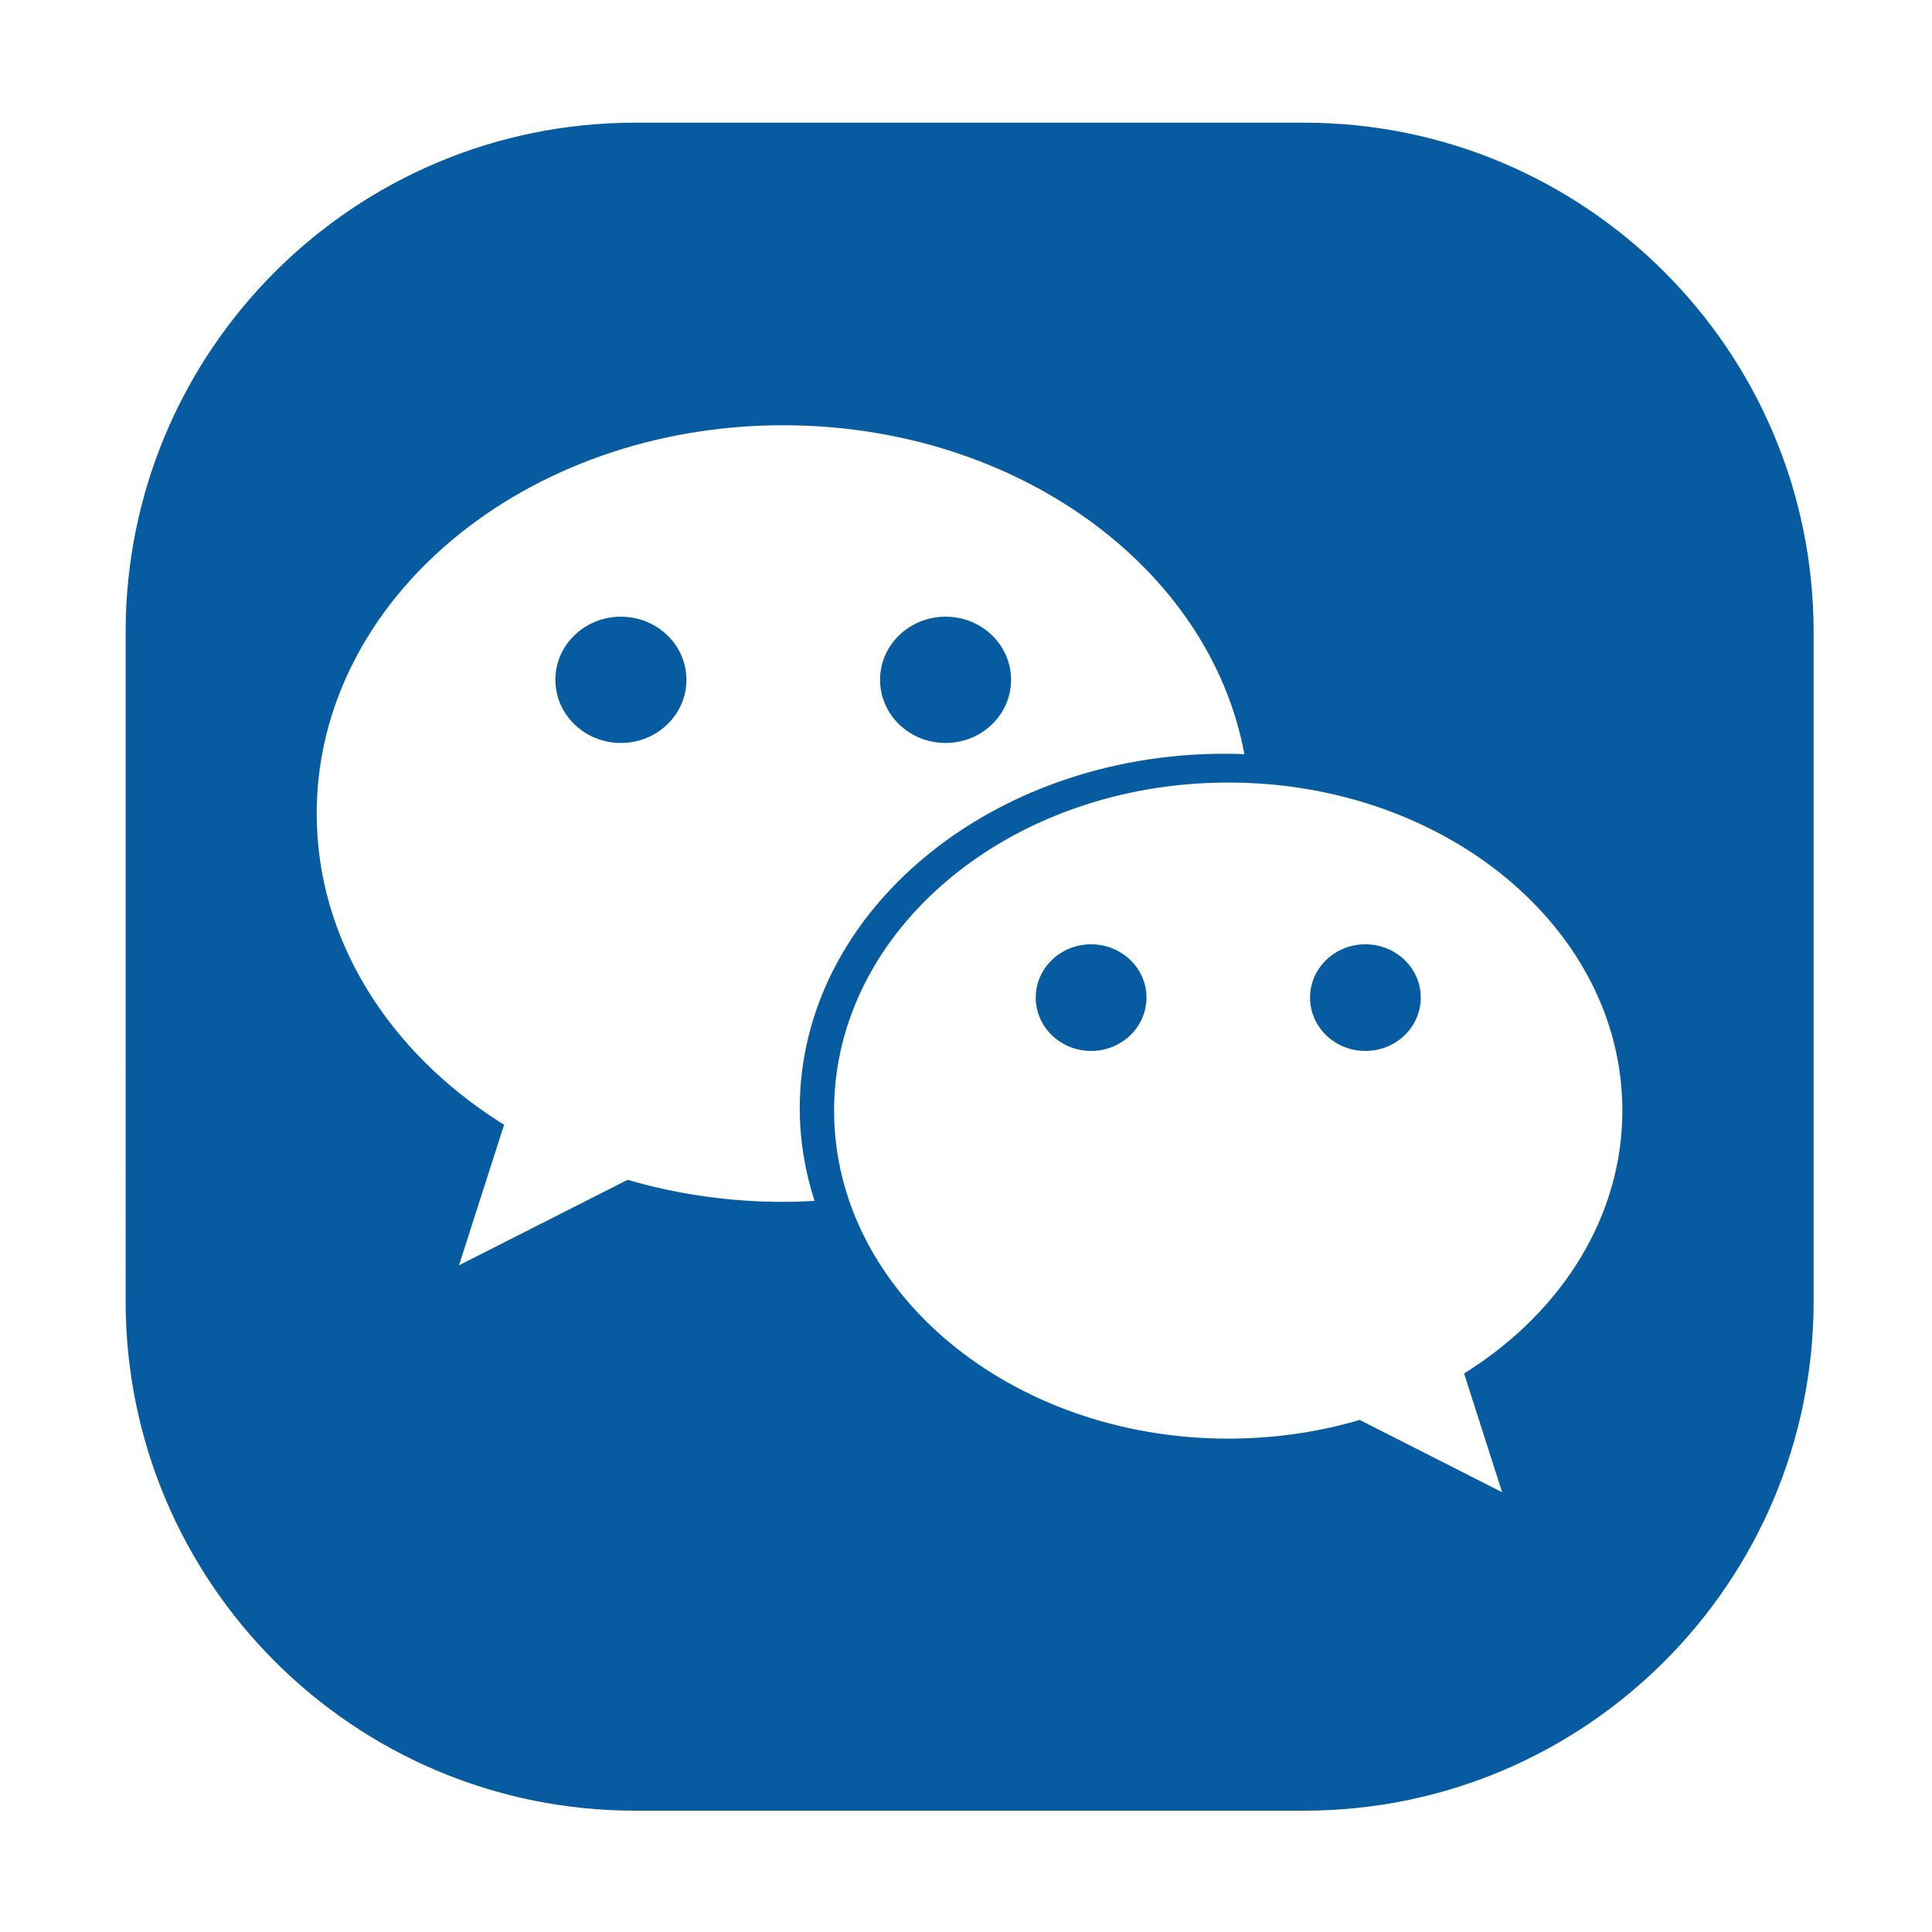
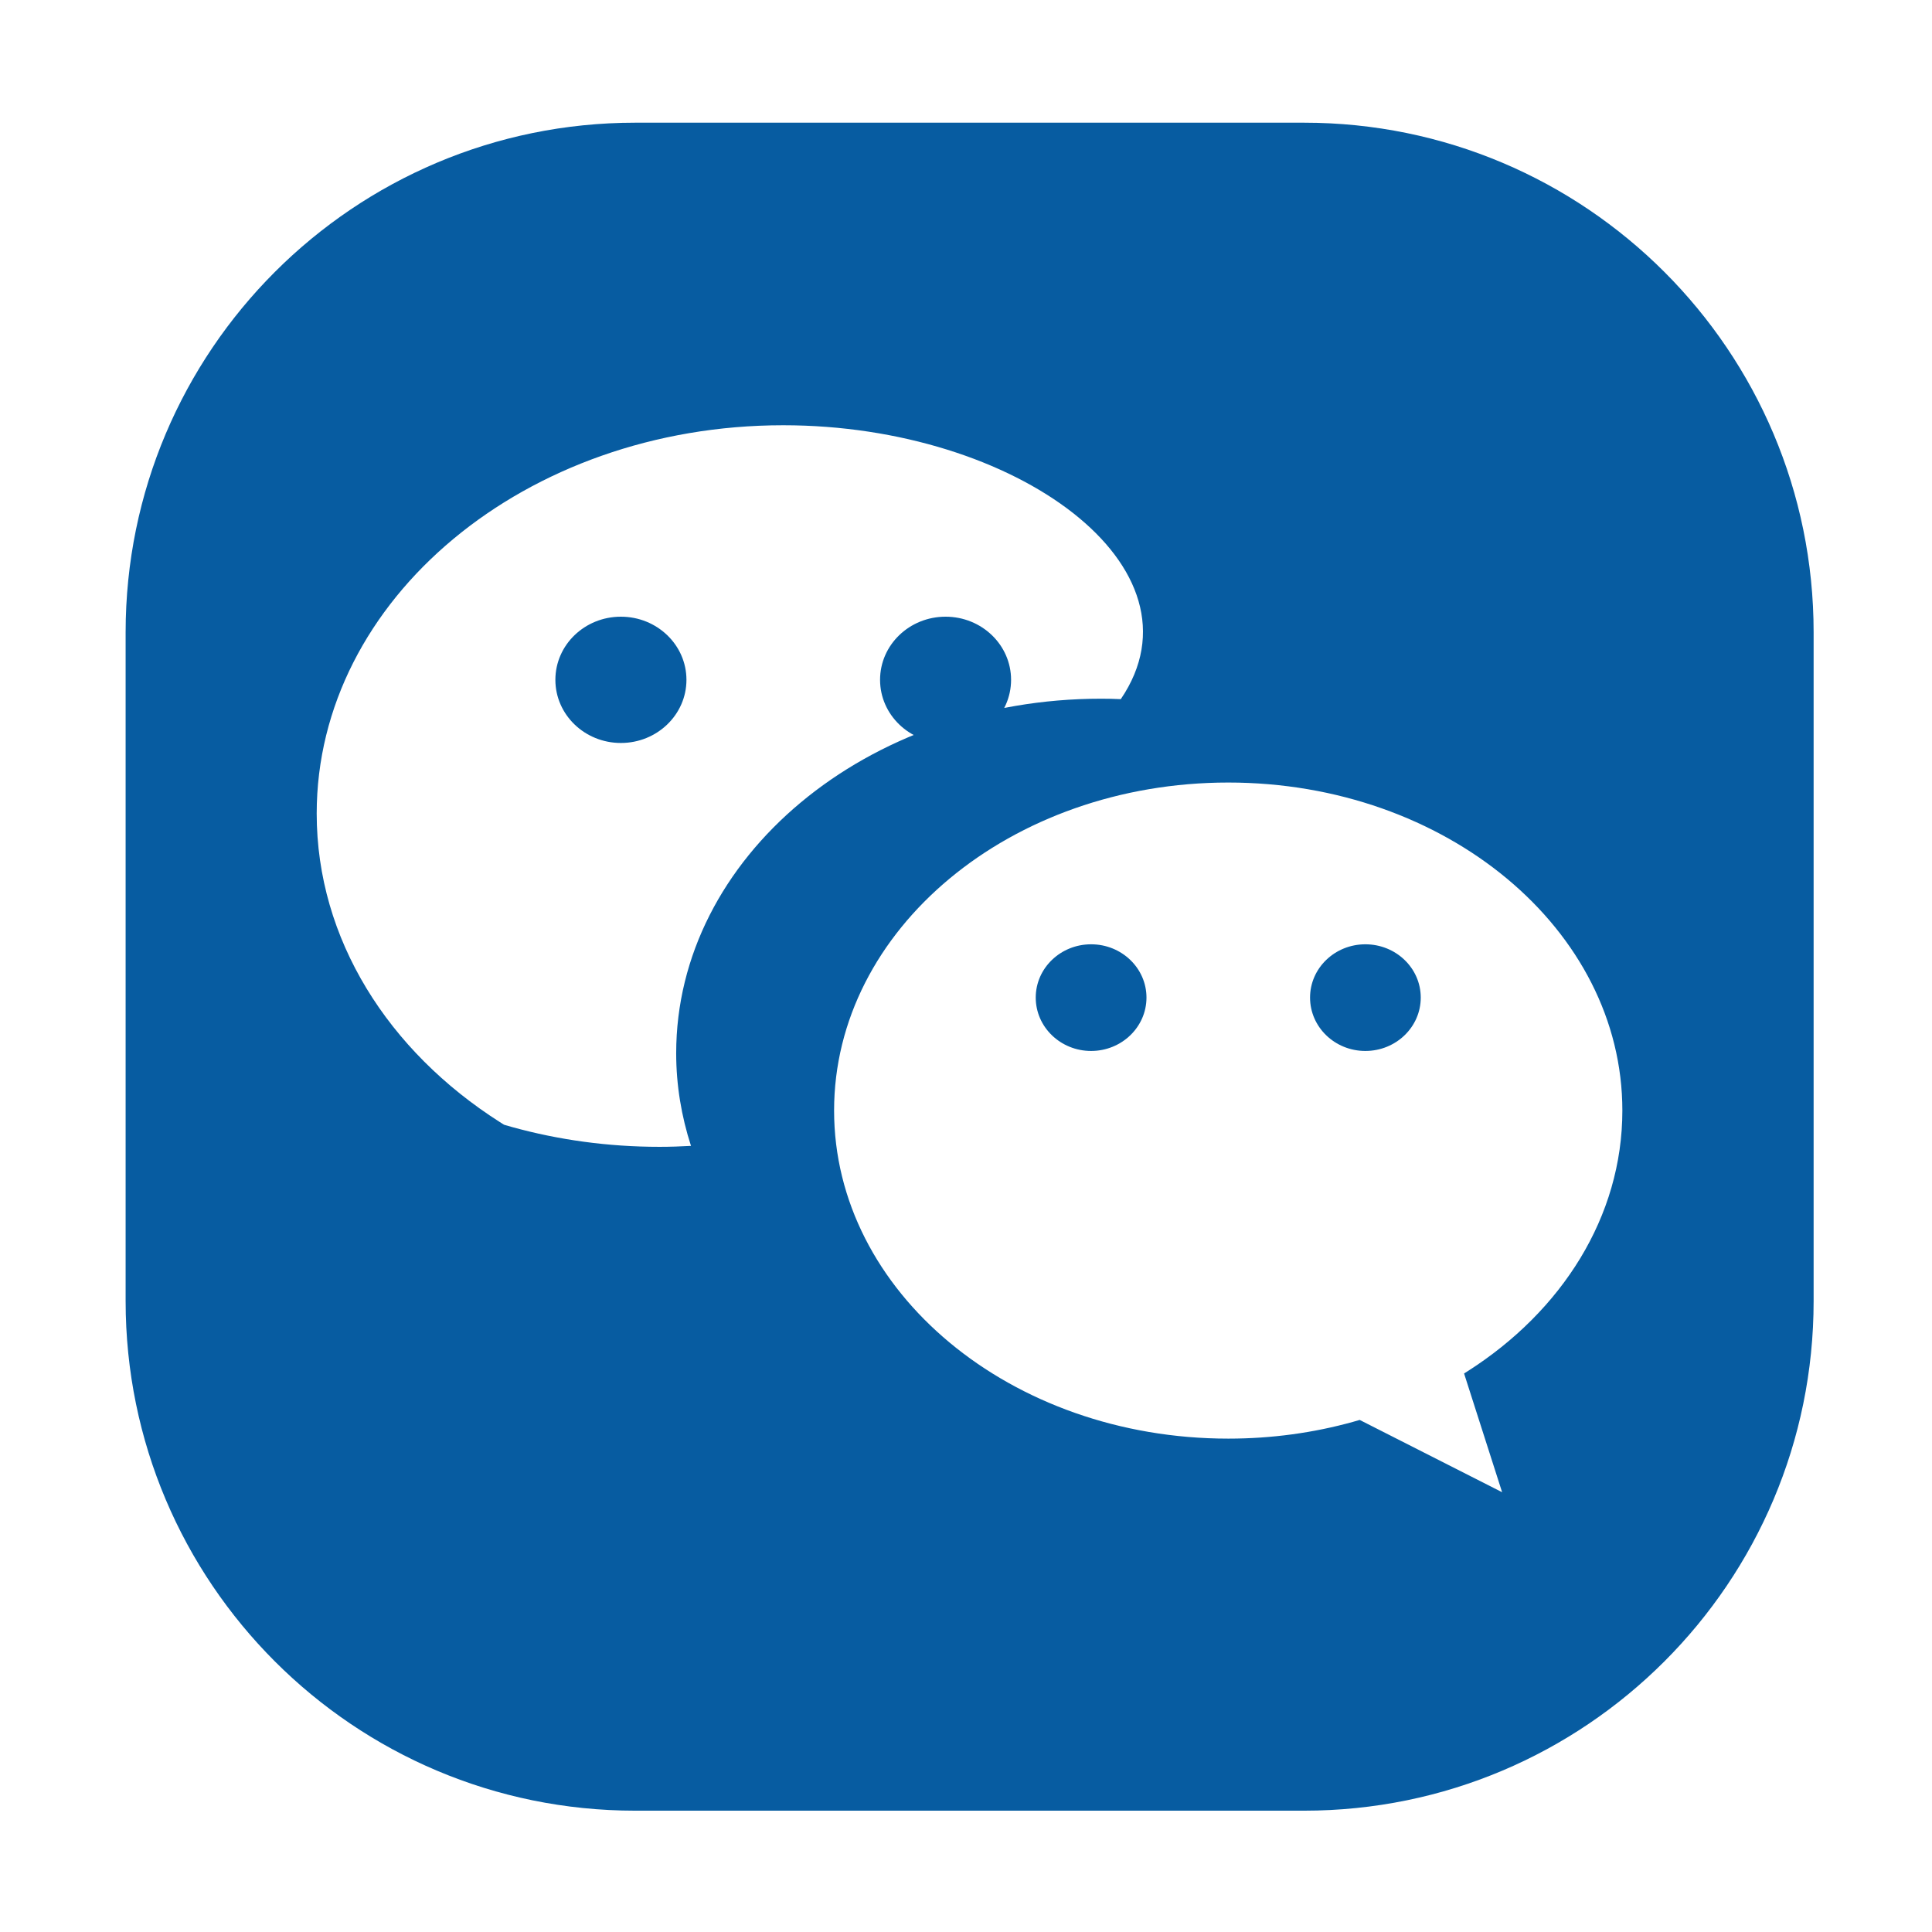
<svg xmlns="http://www.w3.org/2000/svg" t="1593598733462" class="icon" viewBox="0 0 1024 1024" version="1.1" p-id="6437" width="64" height="64">
  <defs>
    <style type="text/css" />
  </defs>
-   <path d="M691.169 959.697 336.673 959.697c-149.165 0-270.09-120.927-270.09-270.096L66.583 335.119c0-149.165 120.926-270.091 270.09-270.091l354.495 0c149.165 0 270.091 120.926 270.091 270.091l0 354.482C961.261 838.77 840.333 959.697 691.169 959.697zM415.135 225.39c-136.595 0-247.277 92.141-247.277 205.82 0 66.65 38.031 125.91 97.047 163.503 0.766 0.484 2.276 1.428 2.276 1.428l-23.903 74.487 89.399-45.317c0 0 2.794 0.811 4.204 1.209 24.579 6.807 50.889 10.492 78.255 10.492 5.572 0 11.094-0.199 16.6-0.502-5.061-15.648-7.847-32.117-7.847-49.104 0-103.773 100.88-187.913 225.236-187.913 3.527 0 6.956 0.07 10.419 0.239C641.319 300.991 538.838 225.39 415.135 225.39zM651.027 414.759c-115.386 0-208.94 77.835-208.94 173.859 0 96.039 93.554 173.885 208.94 173.885 23.096 0 45.309-3.116 66.088-8.89 1.196-0.314 3.546-1.022 3.546-1.022l75.491 38.315-20.16-62.938c0 0 1.286-0.814 1.913-1.209 49.82-31.766 81.979-81.815 81.979-138.141C859.885 492.593 766.366 414.759 651.027 414.759zM723.668 557.029c-16.205 0-29.311-12.674-29.311-28.292 0-15.598 13.105-28.239 29.311-28.239 16.23 0 29.36 12.641 29.36 28.239C753.029 544.355 739.899 557.029 723.668 557.029zM578.304 557.029c-16.205 0-29.343-12.674-29.343-28.292 0-15.598 13.138-28.239 29.343-28.239 16.204 0 29.353 12.641 29.353 28.239C607.655 544.355 594.508 557.029 578.304 557.029zM501.171 393.79c-19.189 0-34.718-14.998-34.718-33.464 0-18.493 15.528-33.465 34.718-33.465 19.188 0 34.718 14.972 34.718 33.465C535.889 378.792 520.359 393.79 501.171 393.79zM329.082 393.79c-19.188 0-34.718-14.998-34.718-33.464 0-18.493 15.53-33.465 34.718-33.465 19.18 0 34.75 14.972 34.75 33.465C363.833 378.792 348.262 393.79 329.082 393.79z" p-id="6438" fill="#075CA1" />
+   <path d="M691.169 959.697 336.673 959.697c-149.165 0-270.09-120.927-270.09-270.096L66.583 335.119c0-149.165 120.926-270.091 270.09-270.091l354.495 0c149.165 0 270.091 120.926 270.091 270.091l0 354.482C961.261 838.77 840.333 959.697 691.169 959.697zM415.135 225.39c-136.595 0-247.277 92.141-247.277 205.82 0 66.65 38.031 125.91 97.047 163.503 0.766 0.484 2.276 1.428 2.276 1.428c0 0 2.794 0.811 4.204 1.209 24.579 6.807 50.889 10.492 78.255 10.492 5.572 0 11.094-0.199 16.6-0.502-5.061-15.648-7.847-32.117-7.847-49.104 0-103.773 100.88-187.913 225.236-187.913 3.527 0 6.956 0.07 10.419 0.239C641.319 300.991 538.838 225.39 415.135 225.39zM651.027 414.759c-115.386 0-208.94 77.835-208.94 173.859 0 96.039 93.554 173.885 208.94 173.885 23.096 0 45.309-3.116 66.088-8.89 1.196-0.314 3.546-1.022 3.546-1.022l75.491 38.315-20.16-62.938c0 0 1.286-0.814 1.913-1.209 49.82-31.766 81.979-81.815 81.979-138.141C859.885 492.593 766.366 414.759 651.027 414.759zM723.668 557.029c-16.205 0-29.311-12.674-29.311-28.292 0-15.598 13.105-28.239 29.311-28.239 16.23 0 29.36 12.641 29.36 28.239C753.029 544.355 739.899 557.029 723.668 557.029zM578.304 557.029c-16.205 0-29.343-12.674-29.343-28.292 0-15.598 13.138-28.239 29.343-28.239 16.204 0 29.353 12.641 29.353 28.239C607.655 544.355 594.508 557.029 578.304 557.029zM501.171 393.79c-19.189 0-34.718-14.998-34.718-33.464 0-18.493 15.528-33.465 34.718-33.465 19.188 0 34.718 14.972 34.718 33.465C535.889 378.792 520.359 393.79 501.171 393.79zM329.082 393.79c-19.188 0-34.718-14.998-34.718-33.464 0-18.493 15.53-33.465 34.718-33.465 19.18 0 34.75 14.972 34.75 33.465C363.833 378.792 348.262 393.79 329.082 393.79z" p-id="6438" fill="#075CA1" />
</svg>